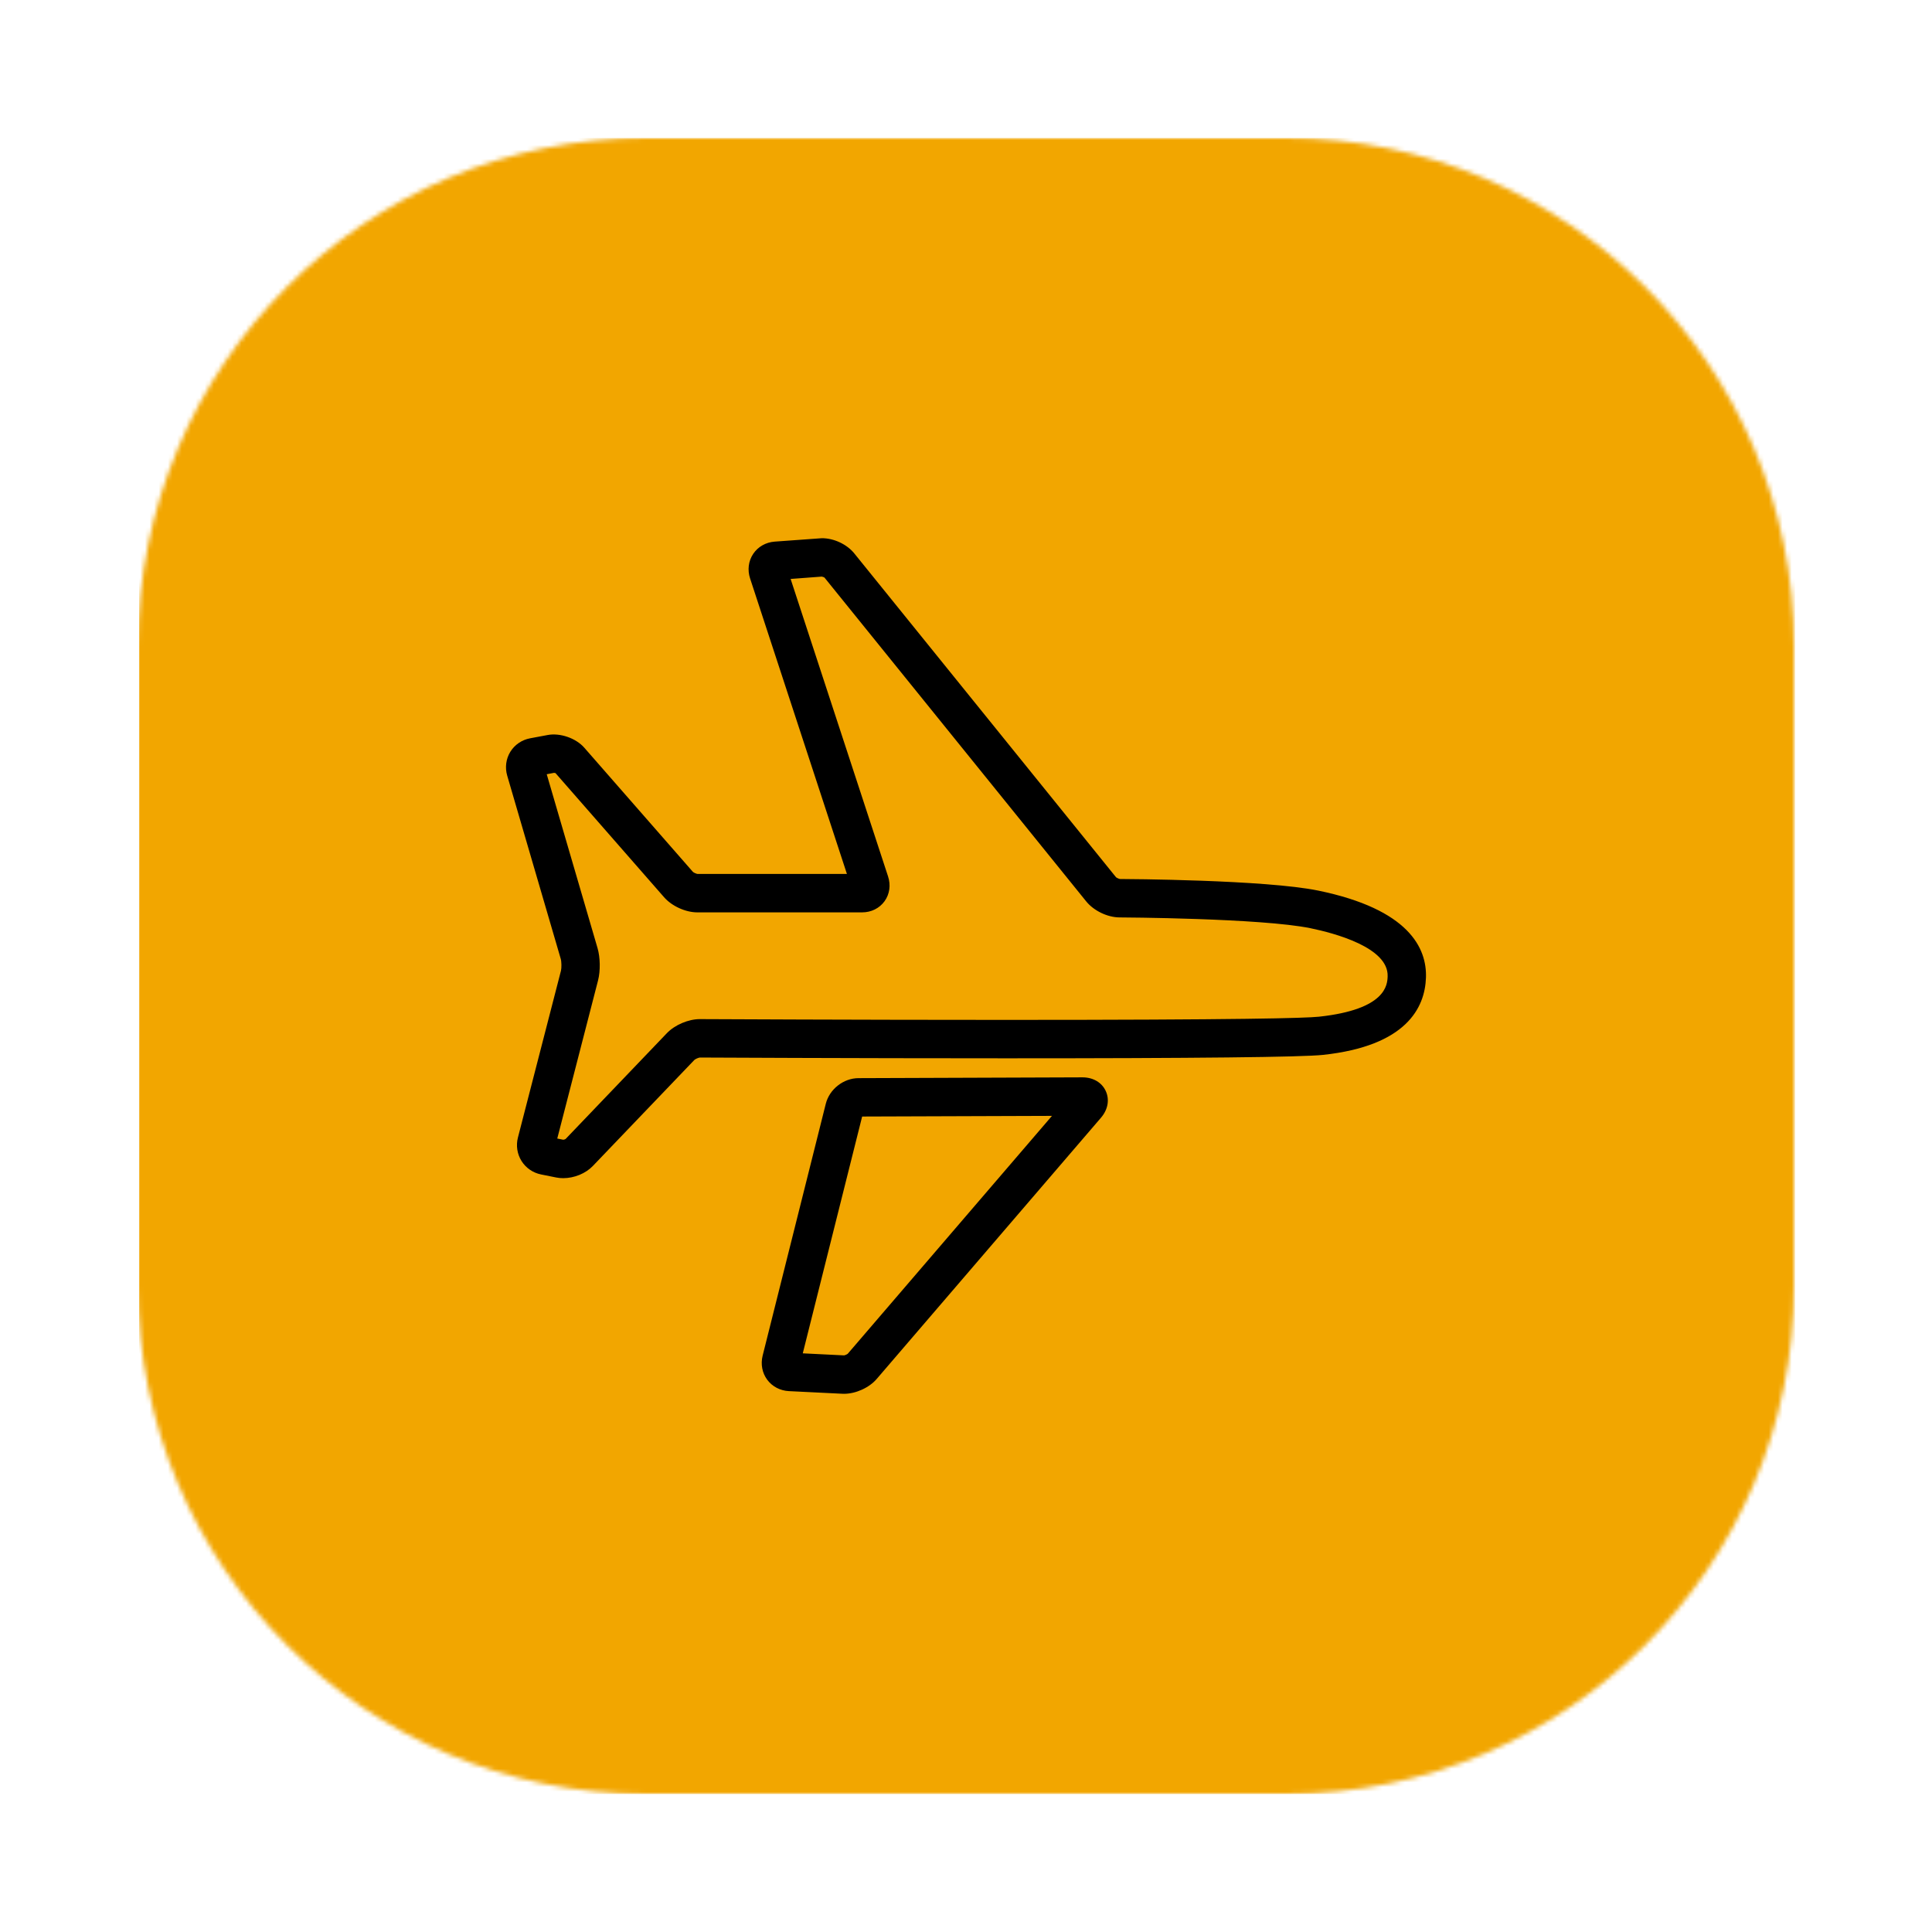
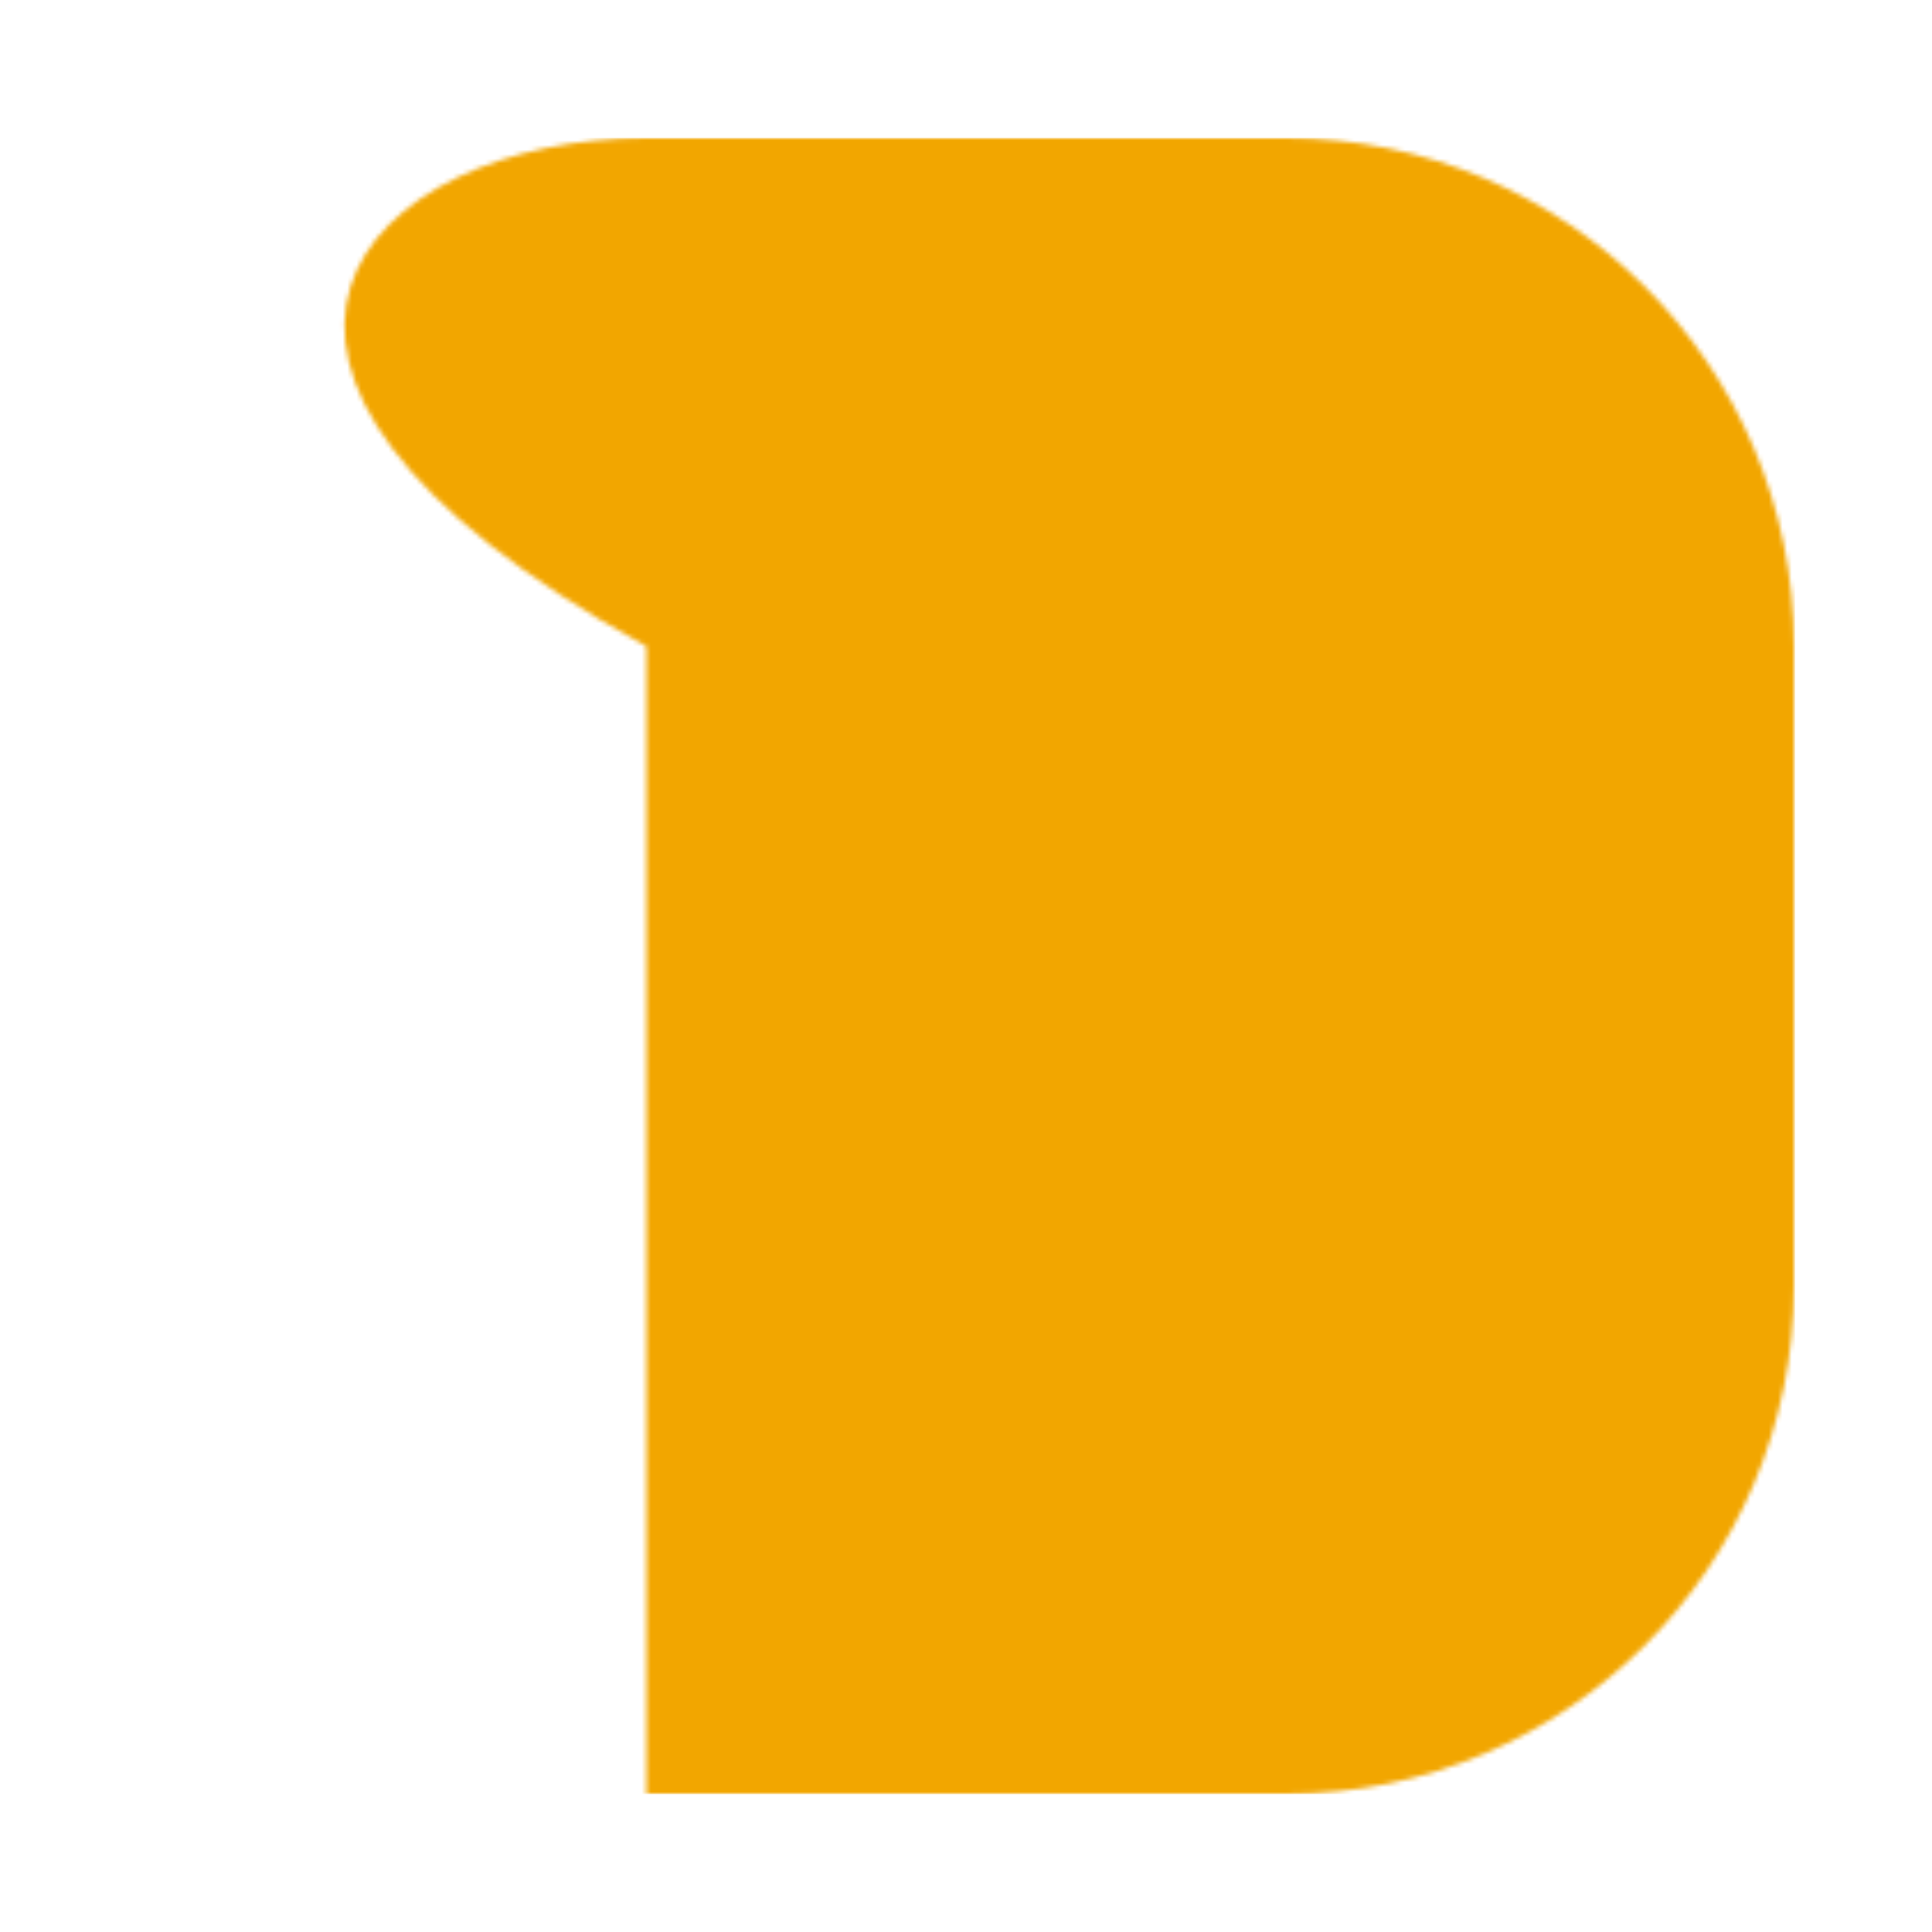
<svg xmlns="http://www.w3.org/2000/svg" width="420" height="420" viewBox="0 0 420 420" fill="none">
  <g filter="url(#filter0_d_1_311)">
-     <path fill-rule="evenodd" clip-rule="evenodd" d="M140.526 30H279.474C340.516 30 390 79.484 390 140.526V279.474C390 340.516 340.516 390 279.474 390H140.526C79.484 390 30 340.516 30 279.474V140.526C30 79.484 79.484 30 140.526 30Z" fill="black" fill-opacity="0.01" />
-   </g>
+     </g>
  <mask id="mask0_1_311" style="mask-type:alpha" maskUnits="userSpaceOnUse" x="30" y="30" width="360" height="360">
-     <path fill-rule="evenodd" clip-rule="evenodd" d="M140.526 30H279.474C340.516 30 390 79.484 390 140.526V279.474C390 340.516 340.516 390 279.474 390H140.526C79.484 390 30 340.516 30 279.474V140.526C30 79.484 79.484 30 140.526 30Z" fill="white" />
+     <path fill-rule="evenodd" clip-rule="evenodd" d="M140.526 30H279.474C340.516 30 390 79.484 390 140.526V279.474C390 340.516 340.516 390 279.474 390H140.526V140.526C30 79.484 79.484 30 140.526 30Z" fill="white" />
  </mask>
  <g mask="url(#mask0_1_311)">
    <rect x="30.245" y="30" width="360" height="360" fill="#F2A600" />
-     <path fill-rule="evenodd" clip-rule="evenodd" d="M186.626 234.379L235.312 234.206C237.644 234.206 239.534 235.323 240.387 237.19C241.243 239.058 240.854 241.221 239.348 242.977L190.573 299.788C188.955 301.675 186.043 303 183.492 303L183.116 302.989L171.497 302.418C169.599 302.324 167.882 301.422 166.787 299.944C165.692 298.466 165.33 296.556 165.792 294.708L179.52 239.949C180.315 236.781 183.369 234.387 186.626 234.379ZM183.489 294.647C183.708 294.619 184.142 294.43 184.297 294.293L228.69 242.582L187.424 242.724L174.515 294.204L183.489 294.647Z" fill="black" />
-     <path fill-rule="evenodd" clip-rule="evenodd" d="M243.472 191.088C244.703 191.09 275.025 191.241 286.564 193.607C306.326 197.665 310.211 206.135 309.991 212.532C309.764 219.117 305.698 227.373 287.628 229.321C283.023 229.817 259.838 230.067 218.711 230.067C185.204 230.067 152.136 229.898 152.136 229.898C151.863 229.92 151.185 230.209 150.96 230.413L128.881 253.471C127.311 255.108 124.837 256.124 122.425 256.124C121.897 256.124 121.391 256.071 120.913 255.976L117.617 255.314C115.866 254.966 114.319 253.9 113.376 252.394C112.429 250.888 112.145 249.028 112.593 247.294L121.95 211.023C122.097 210.436 122.078 209.047 121.905 208.462L110.261 168.614C109.75 166.855 109.997 164.97 110.936 163.439C111.876 161.911 113.438 160.84 115.227 160.503L119.057 159.785C121.733 159.278 125.185 160.447 127.022 162.546L150.641 189.548C150.807 189.702 151.383 189.966 151.655 189.991H184.114L163.063 125.748C162.457 123.909 162.702 121.963 163.733 120.415C164.764 118.865 166.47 117.891 168.404 117.743L178.684 117C181.291 117 184.117 118.328 185.71 120.301L242.605 190.695C242.738 190.82 243.236 191.06 243.472 191.088ZM218.711 221.717C269.567 221.717 283.777 221.338 286.736 221.021C301.41 219.44 301.599 214.021 301.66 212.242C301.877 205.957 290.007 202.84 284.894 201.787C274.158 199.588 243.689 199.438 243.383 199.438C240.762 199.43 237.778 197.993 236.127 195.95L179.229 125.554C179.17 125.515 178.82 125.362 178.651 125.348L171.873 125.857L193.052 190.512C193.68 192.401 193.405 194.378 192.296 195.917C191.181 197.459 189.397 198.341 187.394 198.341H151.605C149.04 198.341 146.061 196.989 144.366 195.051L120.746 168.049C120.753 168.071 120.686 168.057 120.606 168.039C120.548 168.027 120.483 168.012 120.435 168.01L118.854 168.311L129.903 206.116C130.495 208.134 130.54 211.076 130.017 213.111L121.144 247.509L122.458 247.77C122.606 247.759 122.853 247.676 122.956 247.606L144.963 224.615C146.689 222.808 149.643 221.547 152.147 221.547L152.249 221.548C154.285 221.558 186.291 221.717 218.711 221.717Z" fill="black" />
  </g>
  <defs>
    <filter id="filter0_d_1_311" x="0" y="0" width="420" height="420" filterUnits="userSpaceOnUse" color-interpolation-filters="sRGB">
      <feFlood flood-opacity="0" result="BackgroundImageFix" />
      <feColorMatrix in="SourceAlpha" type="matrix" values="0 0 0 0 0 0 0 0 0 0 0 0 0 0 0 0 0 0 127 0" result="hardAlpha" />
      <feOffset />
      <feGaussianBlur stdDeviation="15" />
      <feColorMatrix type="matrix" values="0 0 0 0 0 0 0 0 0 0 0 0 0 0 0 0 0 0 0.072 0" />
      <feBlend mode="normal" in2="BackgroundImageFix" result="effect1_dropShadow_1_311" />
      <feBlend mode="normal" in="SourceGraphic" in2="effect1_dropShadow_1_311" result="shape" />
    </filter>
  </defs>
</svg>